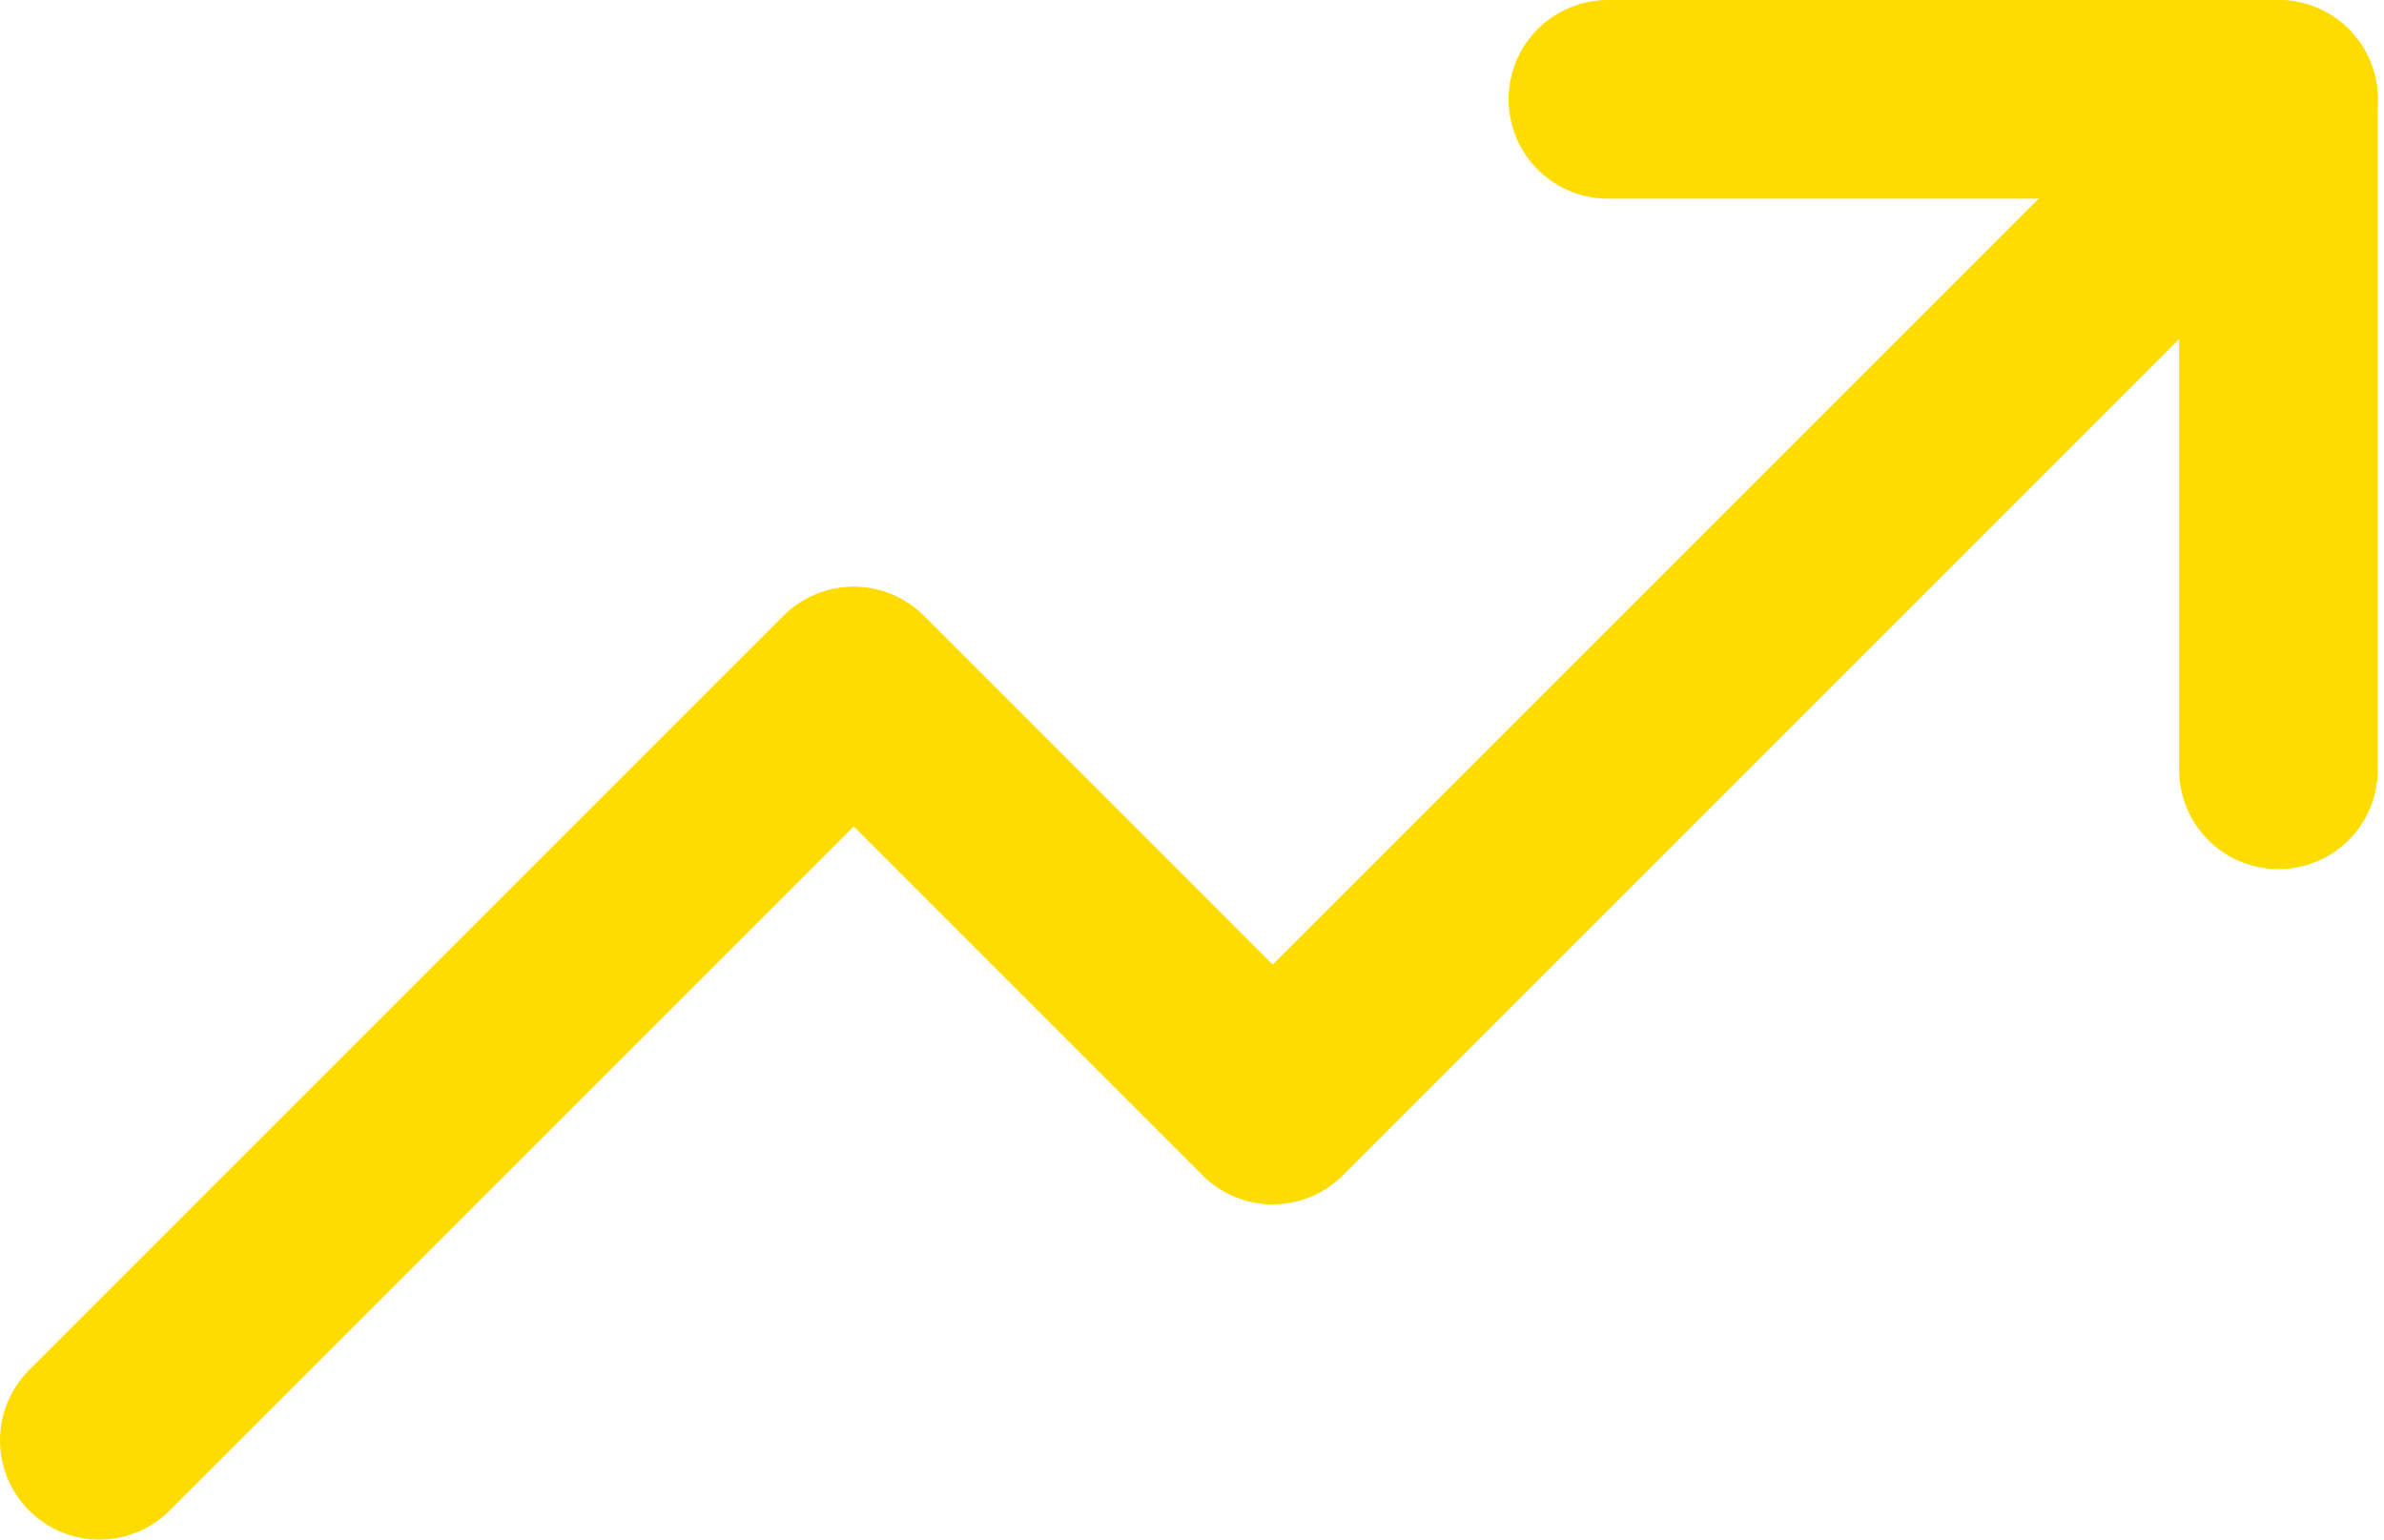
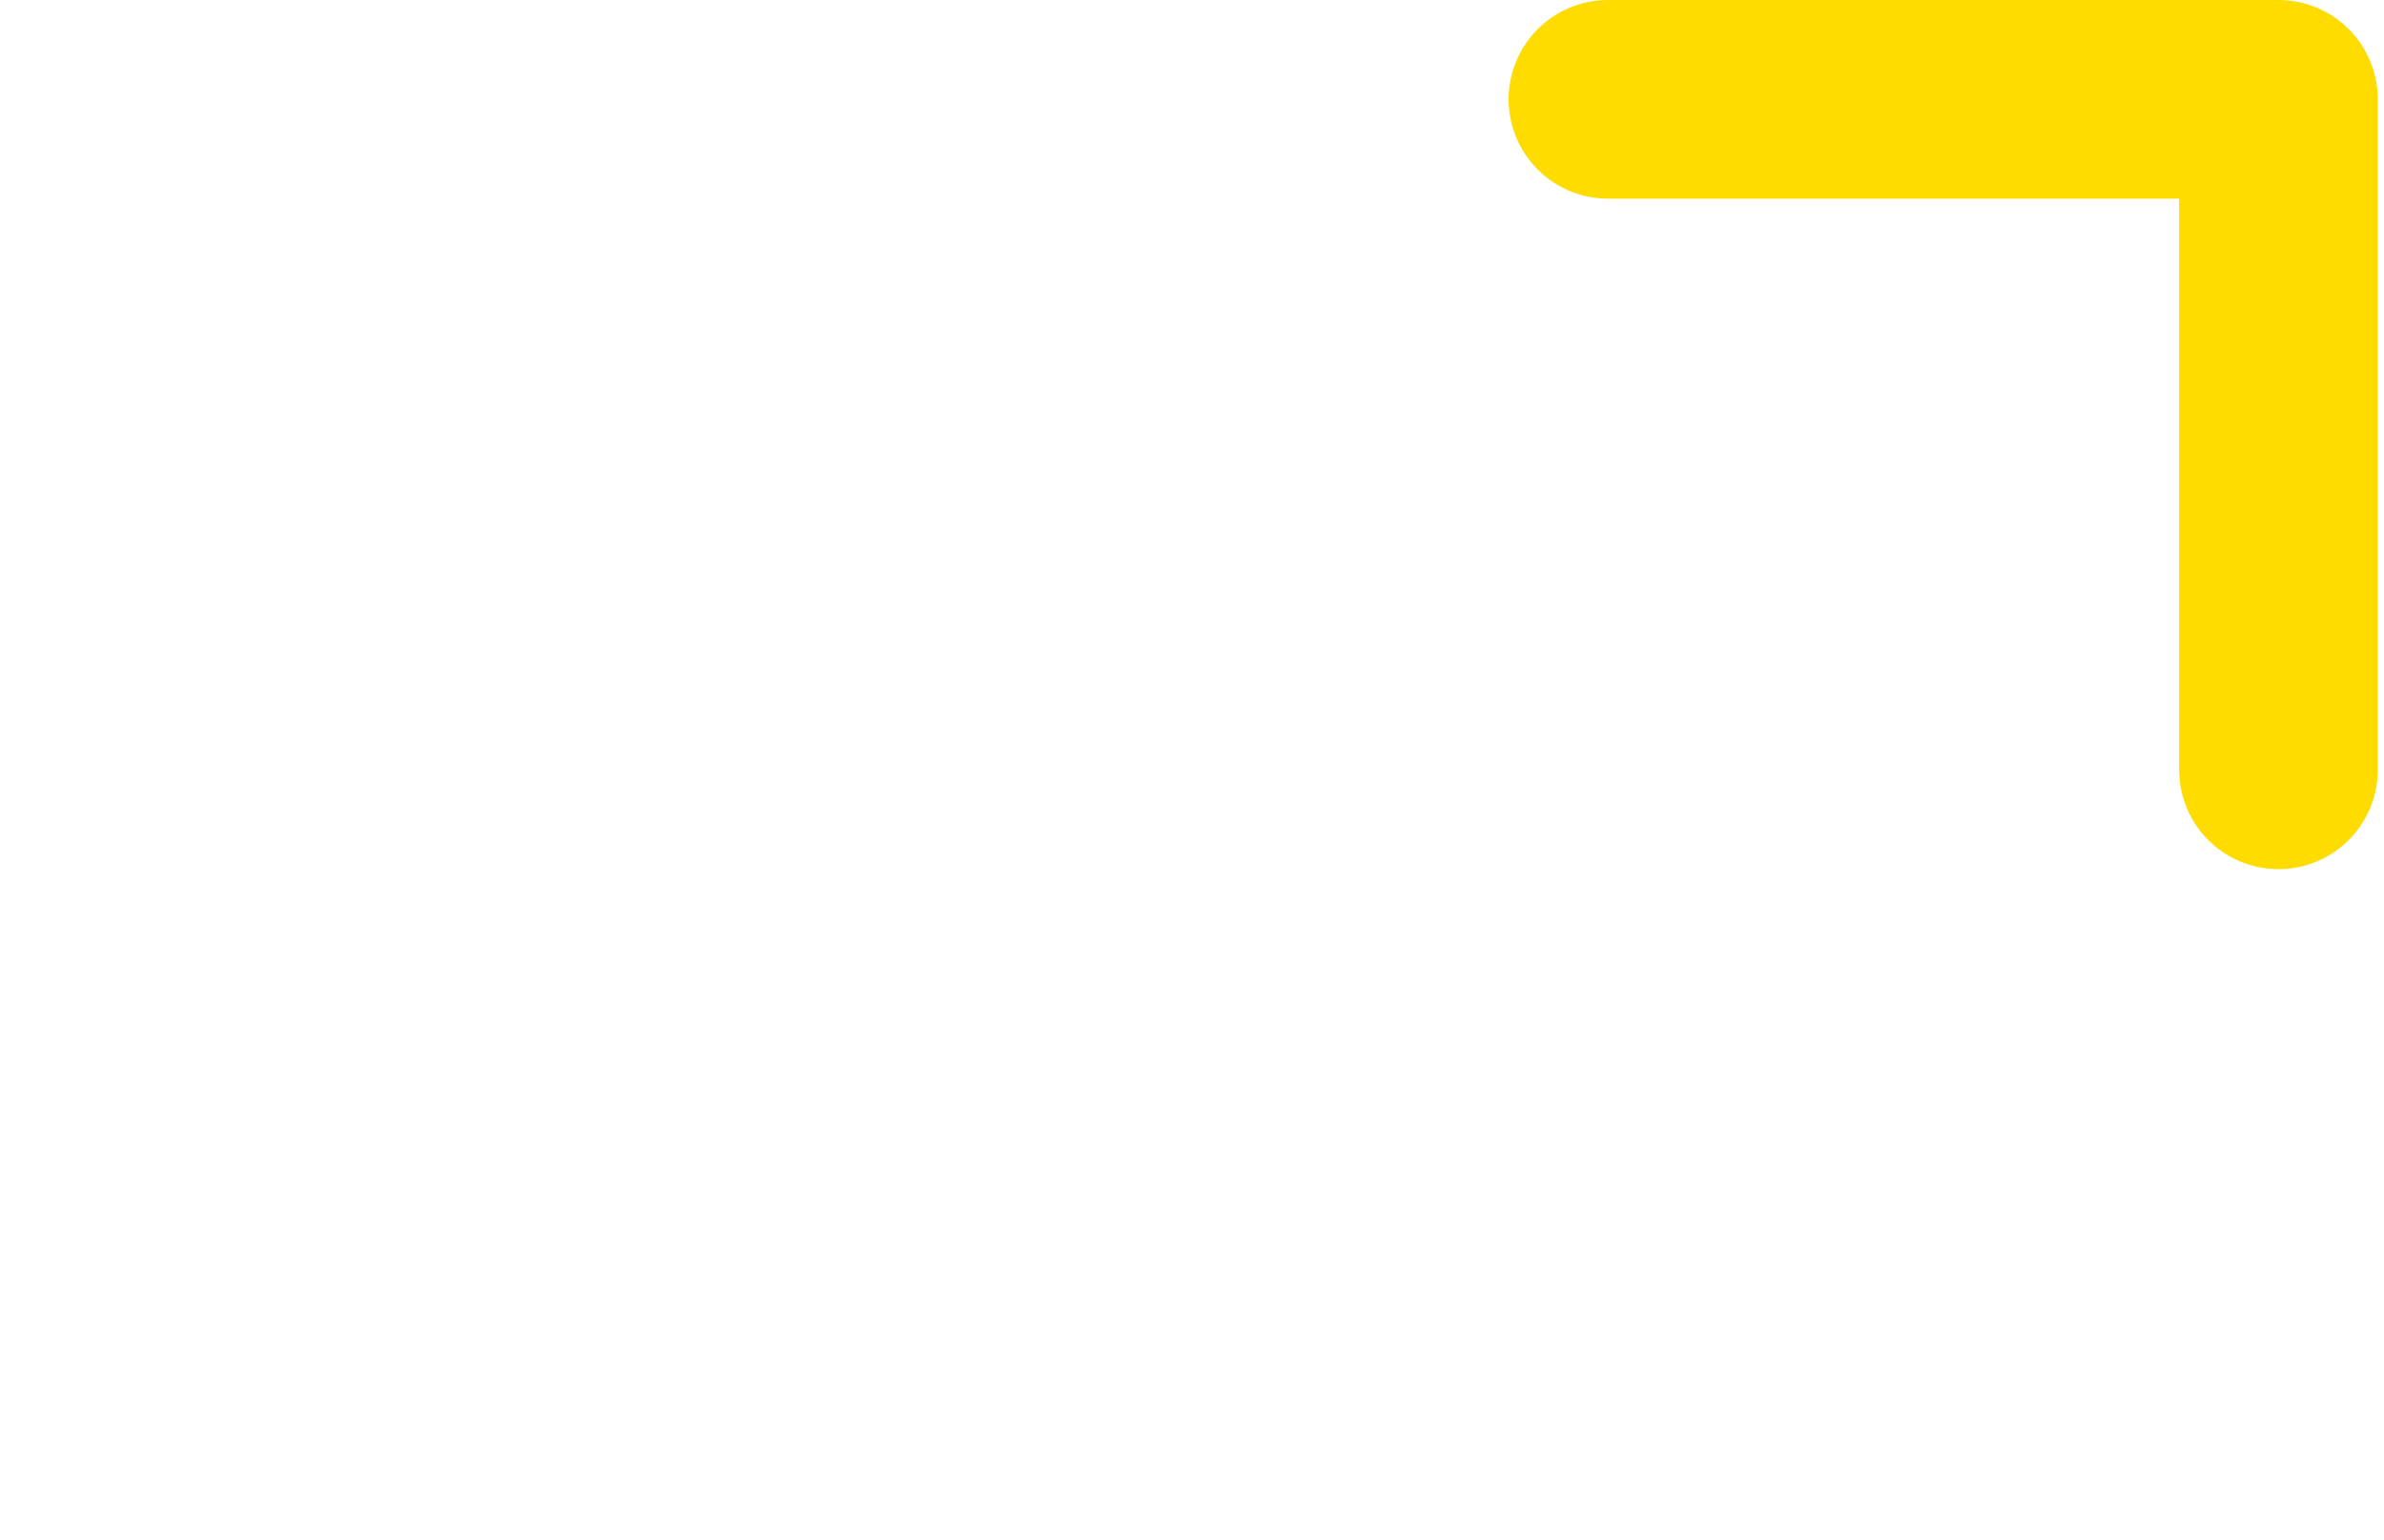
<svg xmlns="http://www.w3.org/2000/svg" width="48" height="31" viewBox="0 0 48 31" fill="none">
-   <path d="M45.875 2L25.625 22.25L17.188 13.812L2 29" stroke="#FFDC00" stroke-width="4" stroke-linecap="round" stroke-linejoin="round" />
  <path d="M45.875 15.5V2H32.375" stroke="#FFDC00" stroke-width="4" stroke-linecap="round" stroke-linejoin="round" />
</svg>